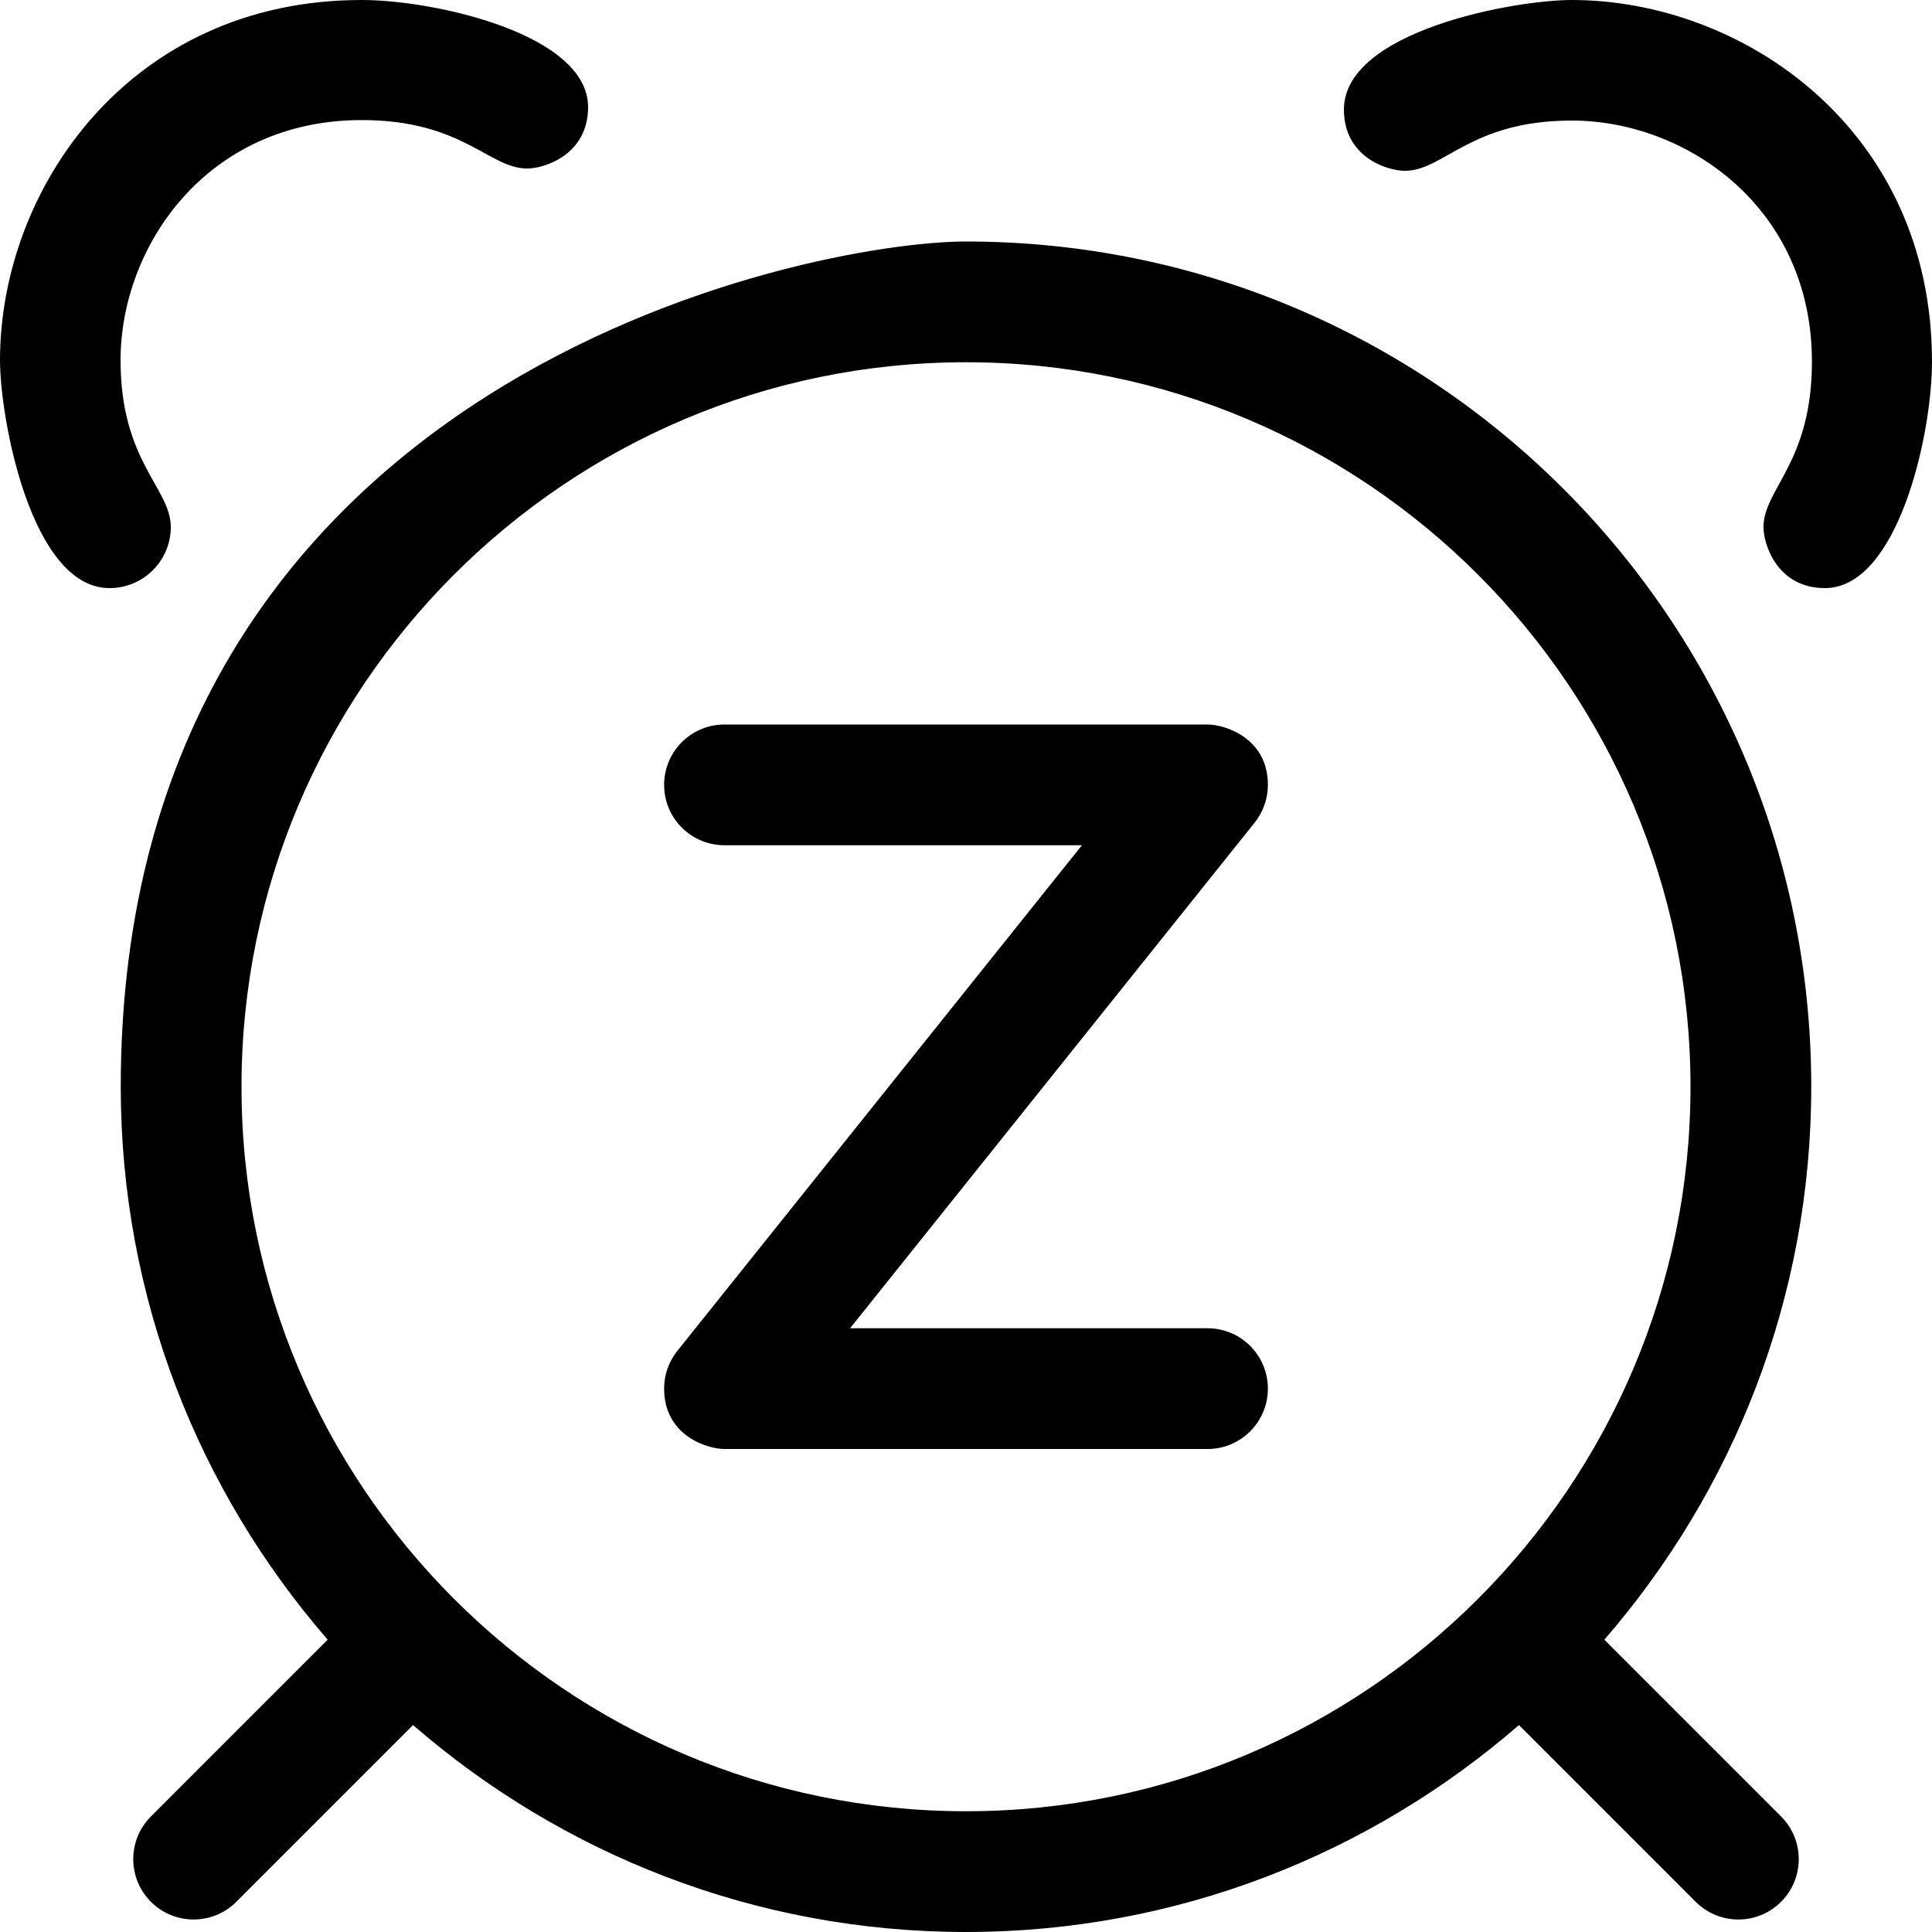
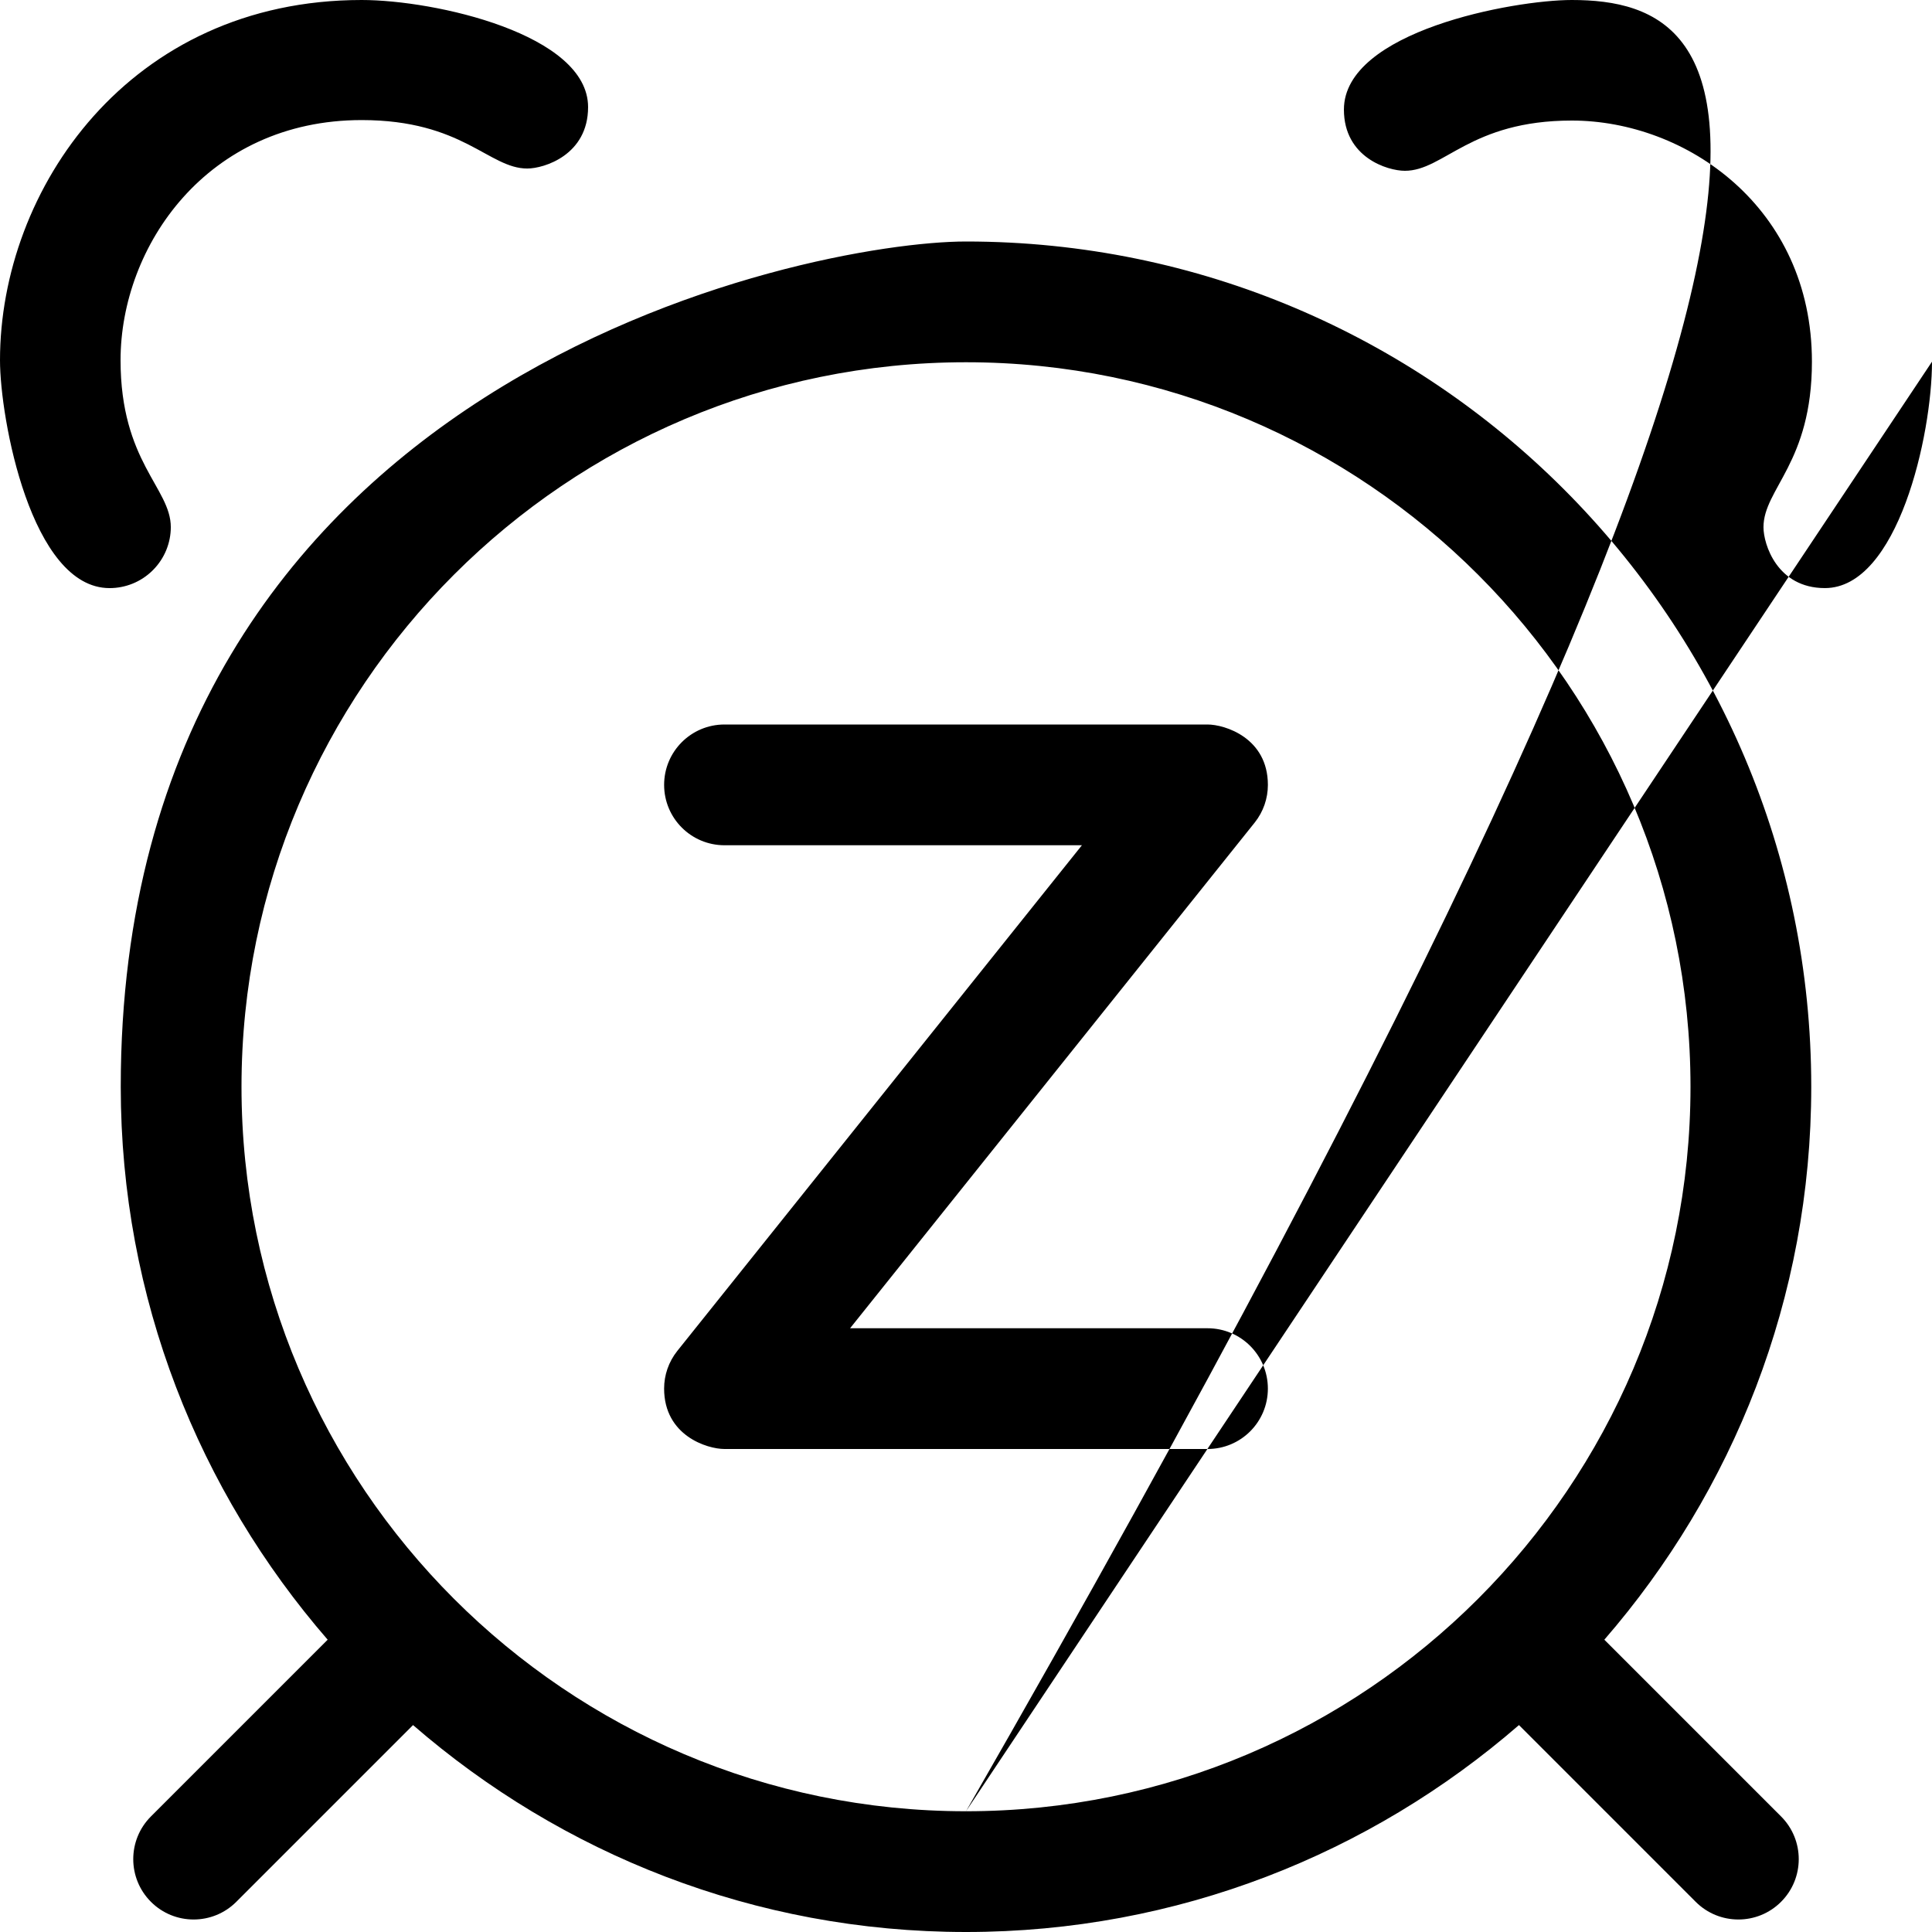
<svg xmlns="http://www.w3.org/2000/svg" viewBox="0 0 512 512">
-   <path d="M40.553 151.066C43.637 147.964 45.266 143.835 45.266 139.693C45.266 129.316 31.949 122.4 31.949 95.463C31.949 65.264 54.853 31.821 95.85 31.821C122.681 31.821 129.51 44.66 139.726 44.66C144.198 44.66 155.85 41.066 155.85 28.381C155.85 9.066 115.273 0 95.849 0C34.244 0 0 50.184 0 95.463C0 110.903 8.255 155.854 29.037 155.854C33.175 155.854 37.362 154.274 40.537 151.082L40.553 151.066ZM255.999 64C214.519 64 32 99.584 32 288.002C32 344.095 52.764 395.241 86.836 434.539L39.998 481.377C36.875 484.5 35.313 488.594 35.313 492.688S36.875 500.877 39.998 504V504.002C43.122 507.125 47.217 508.687 51.311 508.687S59.5 507.125 62.623 504.002L109.461 457.164C148.76 491.236 199.906 512 256 512S363.24 491.236 402.539 457.164L449.375 504.002C452.499 507.125 456.594 508.687 460.688 508.687S468.877 507.125 472 504.002V504C475.124 500.877 476.686 496.783 476.686 492.688S475.124 484.5 472 481.377L425.164 434.539C459.236 395.24 480 344.094 480 288C480 164.287 379.71 64 255.999 64ZM256 480C150.131 480 64 393.869 64 288S150.131 96 256 96S448 182.131 448 288S361.869 480 256 480ZM512 95.849C512 34.244 461.816 0 416.537 0C401.102 0 356.151 8.263 356.151 29.039C356.151 41.723 367.716 45.263 372.306 45.263C382.678 45.263 389.615 31.949 416.537 31.949C446.736 31.949 480.179 54.853 480.179 95.85C480.179 122.681 467.34 129.51 467.34 139.726C467.34 144.198 470.934 155.85 483.619 155.85C502.934 155.85 512 115.273 512 95.849ZM320 352H225.281L332.5 218.001C334.811 215.107 336.003 211.576 336.003 208.015C336.003 195.542 324.596 192 320 192H192C183.156 192 176 199.156 176 208S183.156 224 192 224H286.719L179.5 358C177.189 360.893 175.997 364.424 175.997 367.985C175.997 380.458 187.404 384 192 384H320C328.844 384 336 376.844 336 368S328.844 352 320 352Z " />
+   <path d="M40.553 151.066C43.637 147.964 45.266 143.835 45.266 139.693C45.266 129.316 31.949 122.4 31.949 95.463C31.949 65.264 54.853 31.821 95.85 31.821C122.681 31.821 129.51 44.66 139.726 44.66C144.198 44.66 155.85 41.066 155.85 28.381C155.85 9.066 115.273 0 95.849 0C34.244 0 0 50.184 0 95.463C0 110.903 8.255 155.854 29.037 155.854C33.175 155.854 37.362 154.274 40.537 151.082L40.553 151.066ZM255.999 64C214.519 64 32 99.584 32 288.002C32 344.095 52.764 395.241 86.836 434.539L39.998 481.377C36.875 484.5 35.313 488.594 35.313 492.688S36.875 500.877 39.998 504V504.002C43.122 507.125 47.217 508.687 51.311 508.687S59.5 507.125 62.623 504.002L109.461 457.164C148.76 491.236 199.906 512 256 512S363.24 491.236 402.539 457.164L449.375 504.002C452.499 507.125 456.594 508.687 460.688 508.687S468.877 507.125 472 504.002V504C475.124 500.877 476.686 496.783 476.686 492.688S475.124 484.5 472 481.377L425.164 434.539C459.236 395.24 480 344.094 480 288C480 164.287 379.71 64 255.999 64ZM256 480C150.131 480 64 393.869 64 288S150.131 96 256 96S448 182.131 448 288S361.869 480 256 480ZC512 34.244 461.816 0 416.537 0C401.102 0 356.151 8.263 356.151 29.039C356.151 41.723 367.716 45.263 372.306 45.263C382.678 45.263 389.615 31.949 416.537 31.949C446.736 31.949 480.179 54.853 480.179 95.85C480.179 122.681 467.34 129.51 467.34 139.726C467.34 144.198 470.934 155.85 483.619 155.85C502.934 155.85 512 115.273 512 95.849ZM320 352H225.281L332.5 218.001C334.811 215.107 336.003 211.576 336.003 208.015C336.003 195.542 324.596 192 320 192H192C183.156 192 176 199.156 176 208S183.156 224 192 224H286.719L179.5 358C177.189 360.893 175.997 364.424 175.997 367.985C175.997 380.458 187.404 384 192 384H320C328.844 384 336 376.844 336 368S328.844 352 320 352Z " />
</svg>